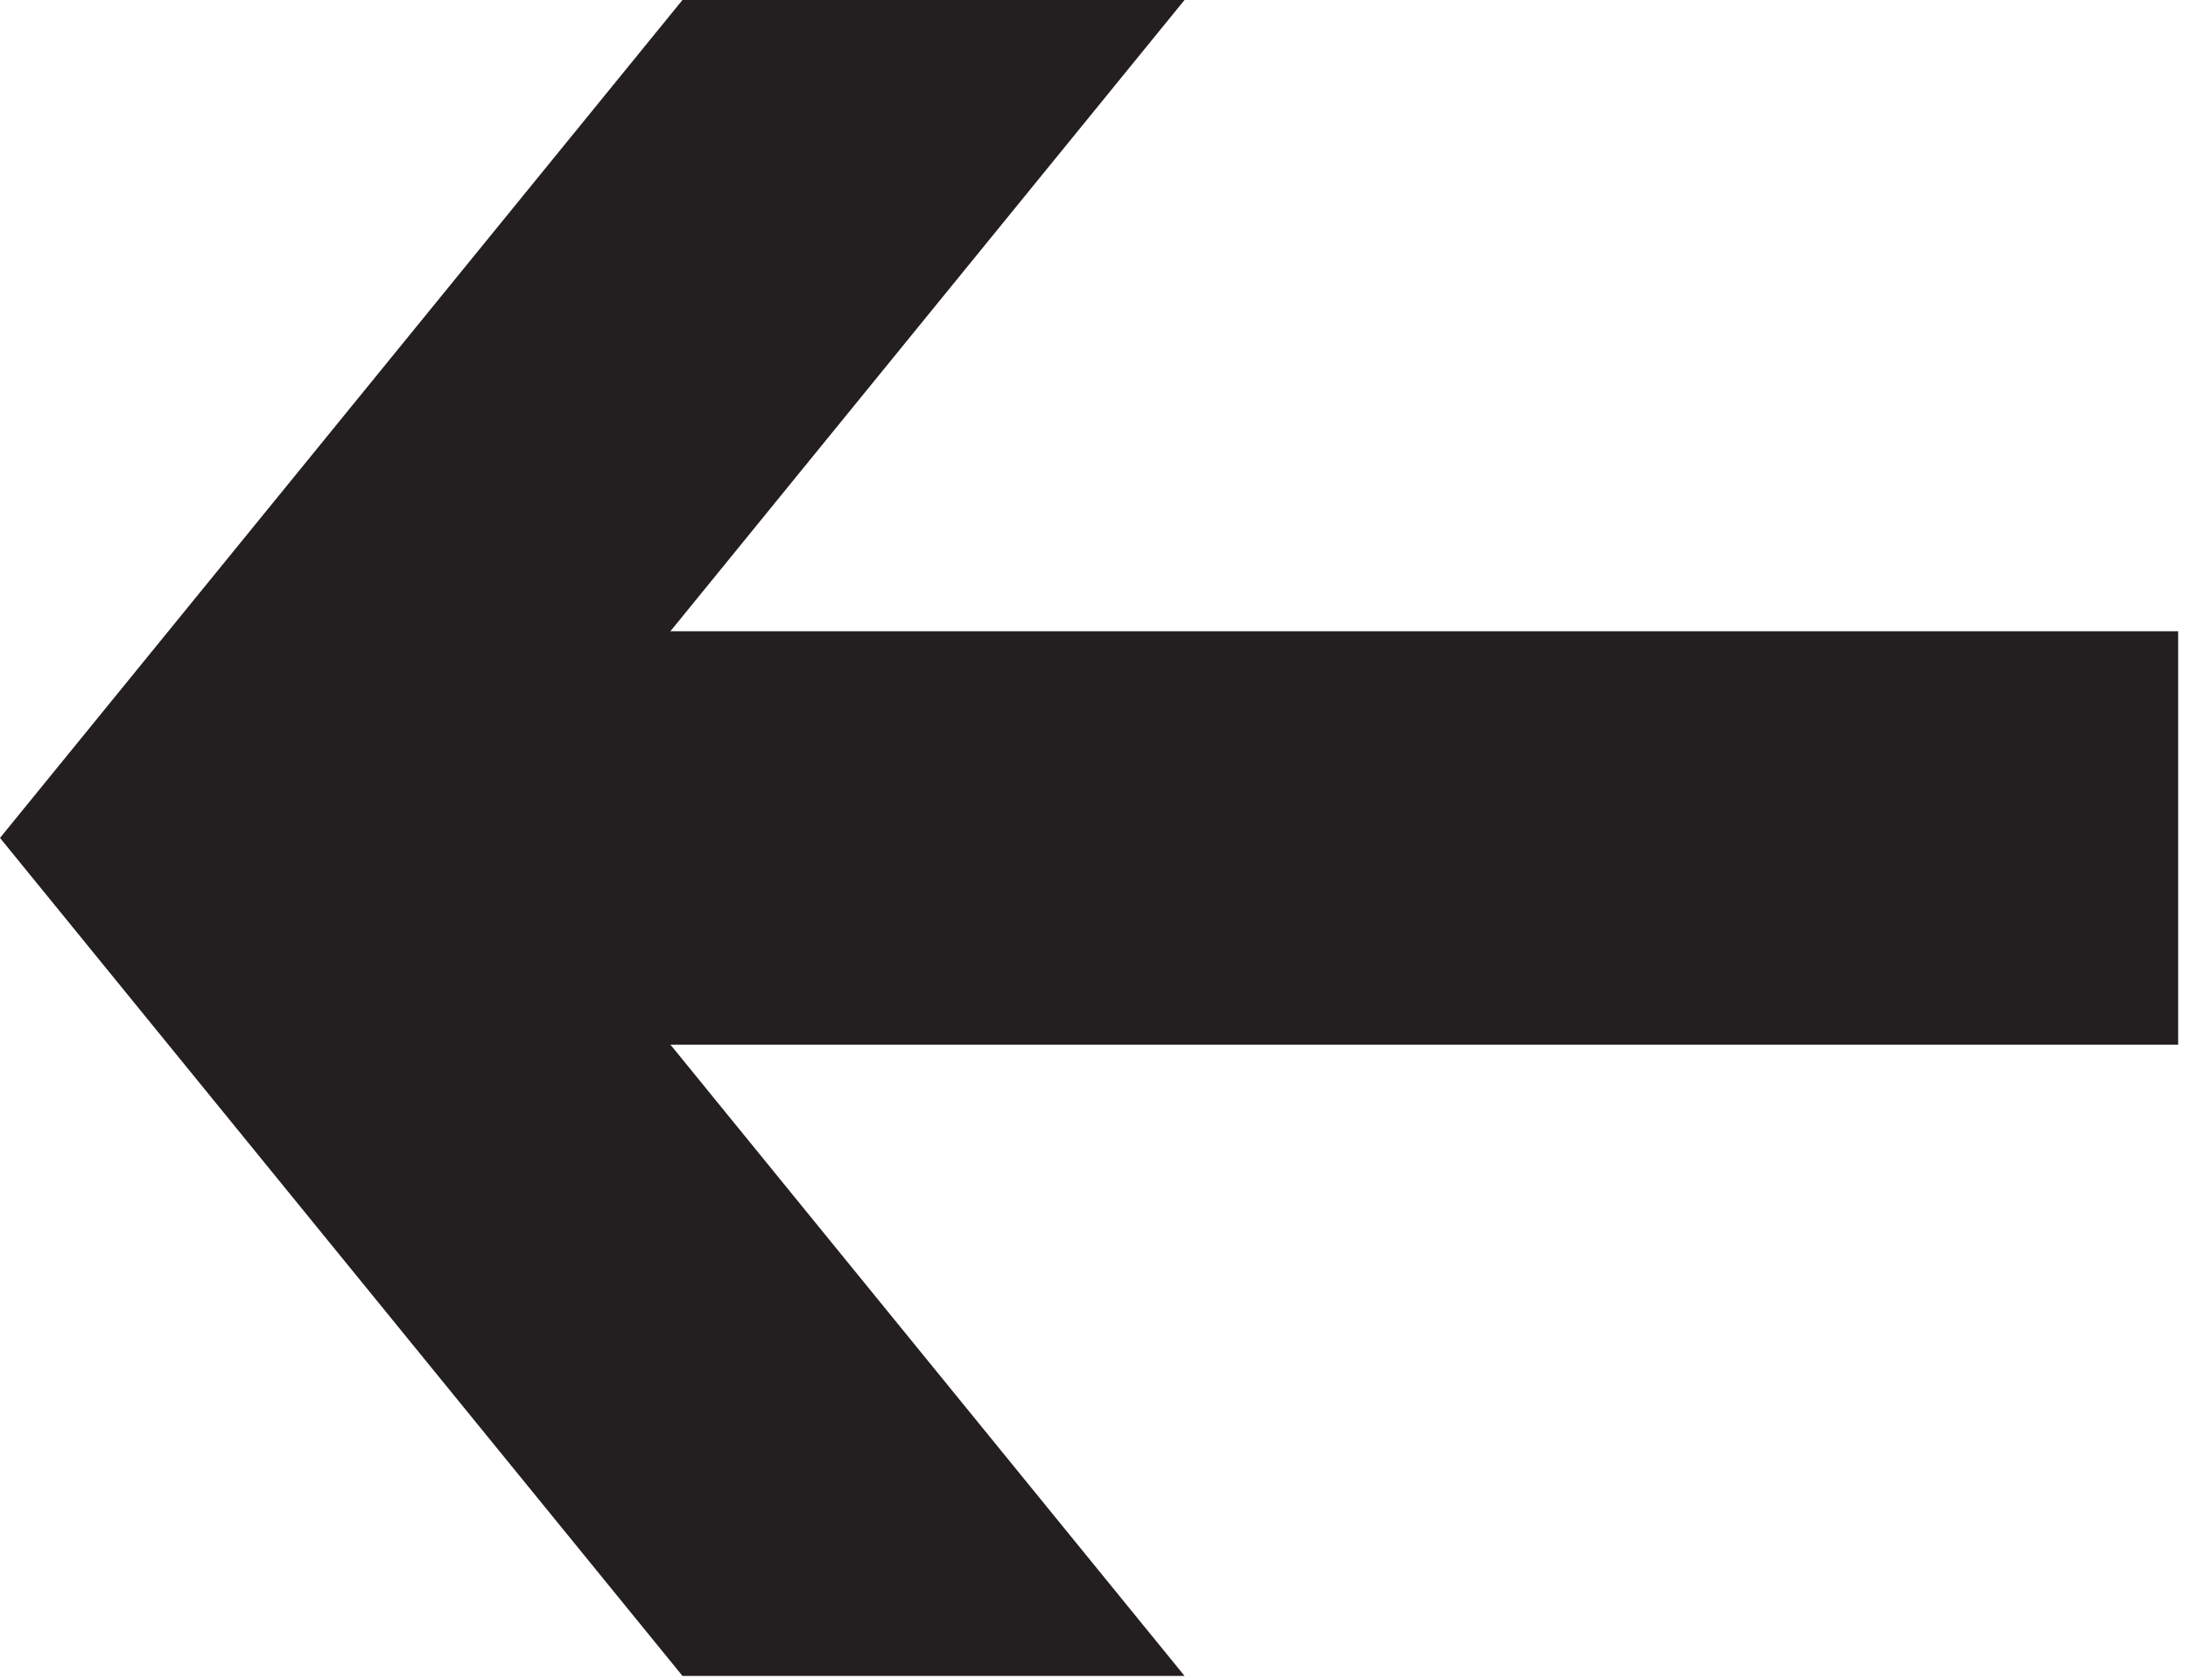
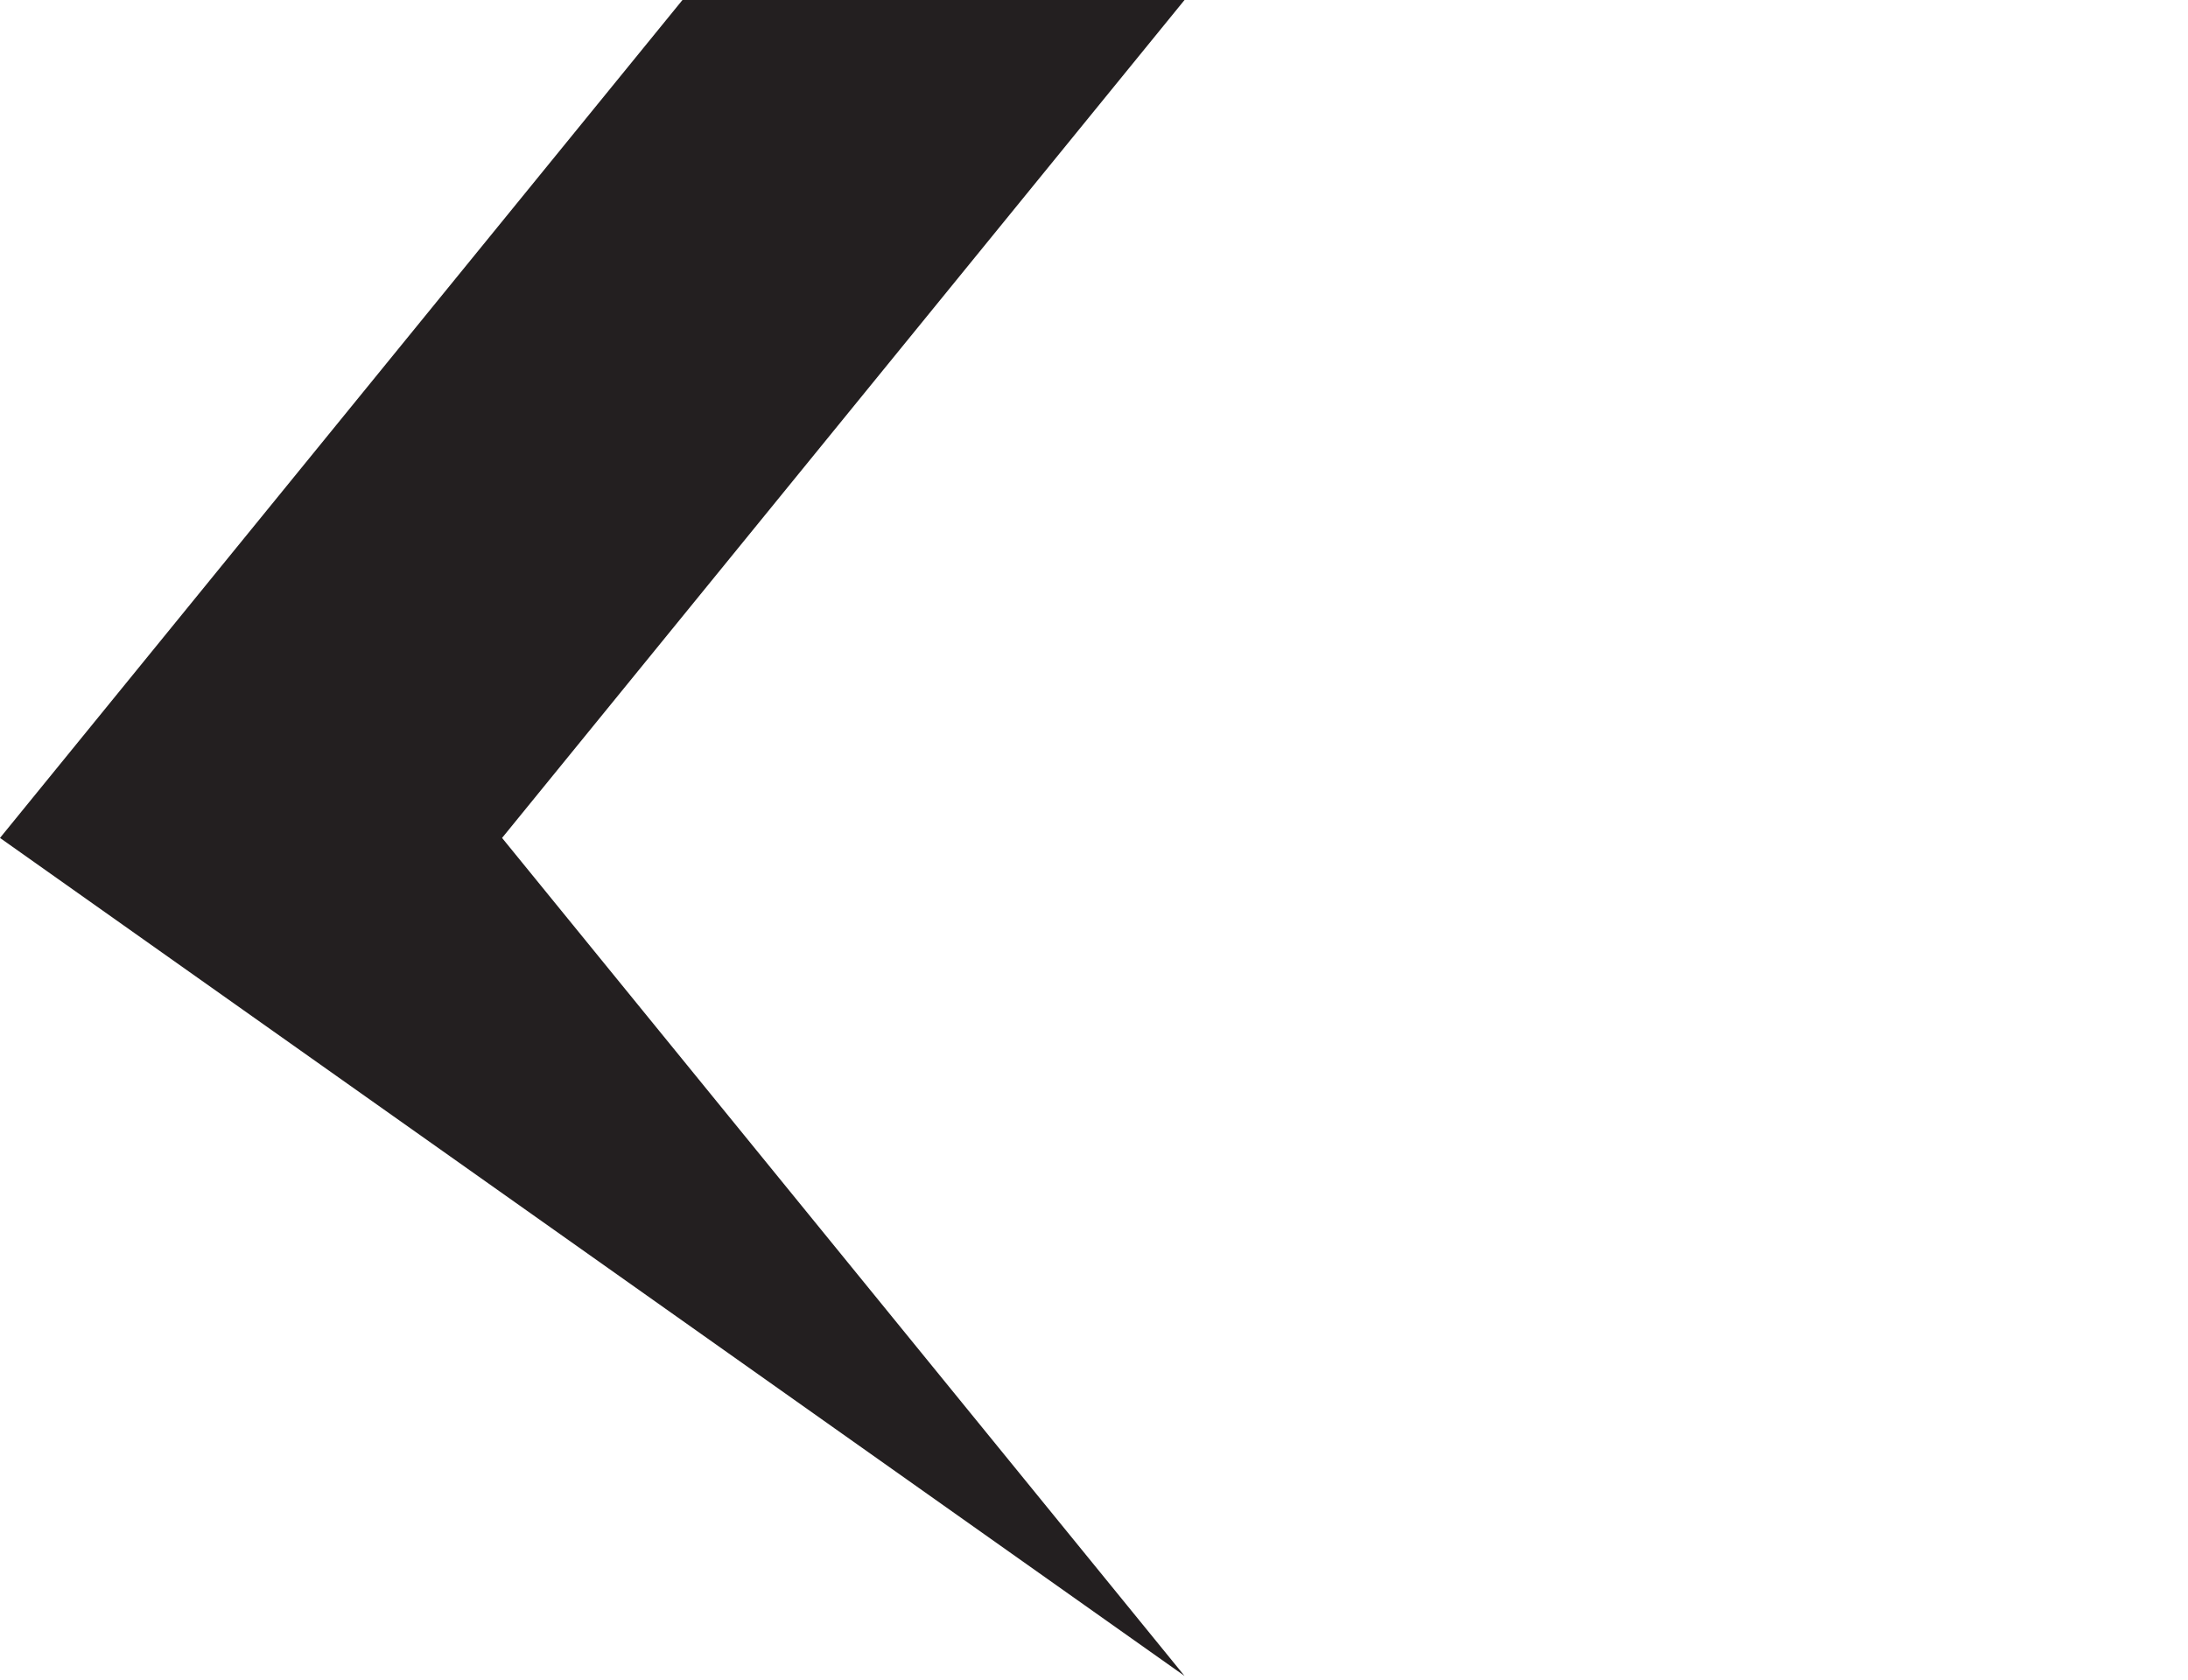
<svg xmlns="http://www.w3.org/2000/svg" width="100%" height="100%" viewBox="0 0 56 43" version="1.1" xml:space="preserve" style="fill-rule:evenodd;clip-rule:evenodd;stroke-linejoin:round;stroke-miterlimit:2;">
  <g transform="matrix(-1,0,0,1,55.748,0)">
    <g transform="matrix(1,0,0,1,-32.881,-227.706)">
-       <path d="M71.162,227.706L58.312,227.706L75.779,249.157L58.312,270.609L71.162,270.609L88.629,249.157L71.162,227.706Z" style="fill:rgb(35,31,32);fill-rule:nonzero;" />
+       <path d="M71.162,227.706L58.312,227.706L75.779,249.157L58.312,270.609L88.629,249.157L71.162,227.706Z" style="fill:rgb(35,31,32);fill-rule:nonzero;" />
    </g>
    <g transform="matrix(1,0,0,1,-32.881,-227.706)">
-       <rect x="32.881" y="243.866" width="45.732" height="10.583" style="fill:rgb(35,31,32);fill-rule:nonzero;" />
-     </g>
+       </g>
  </g>
</svg>